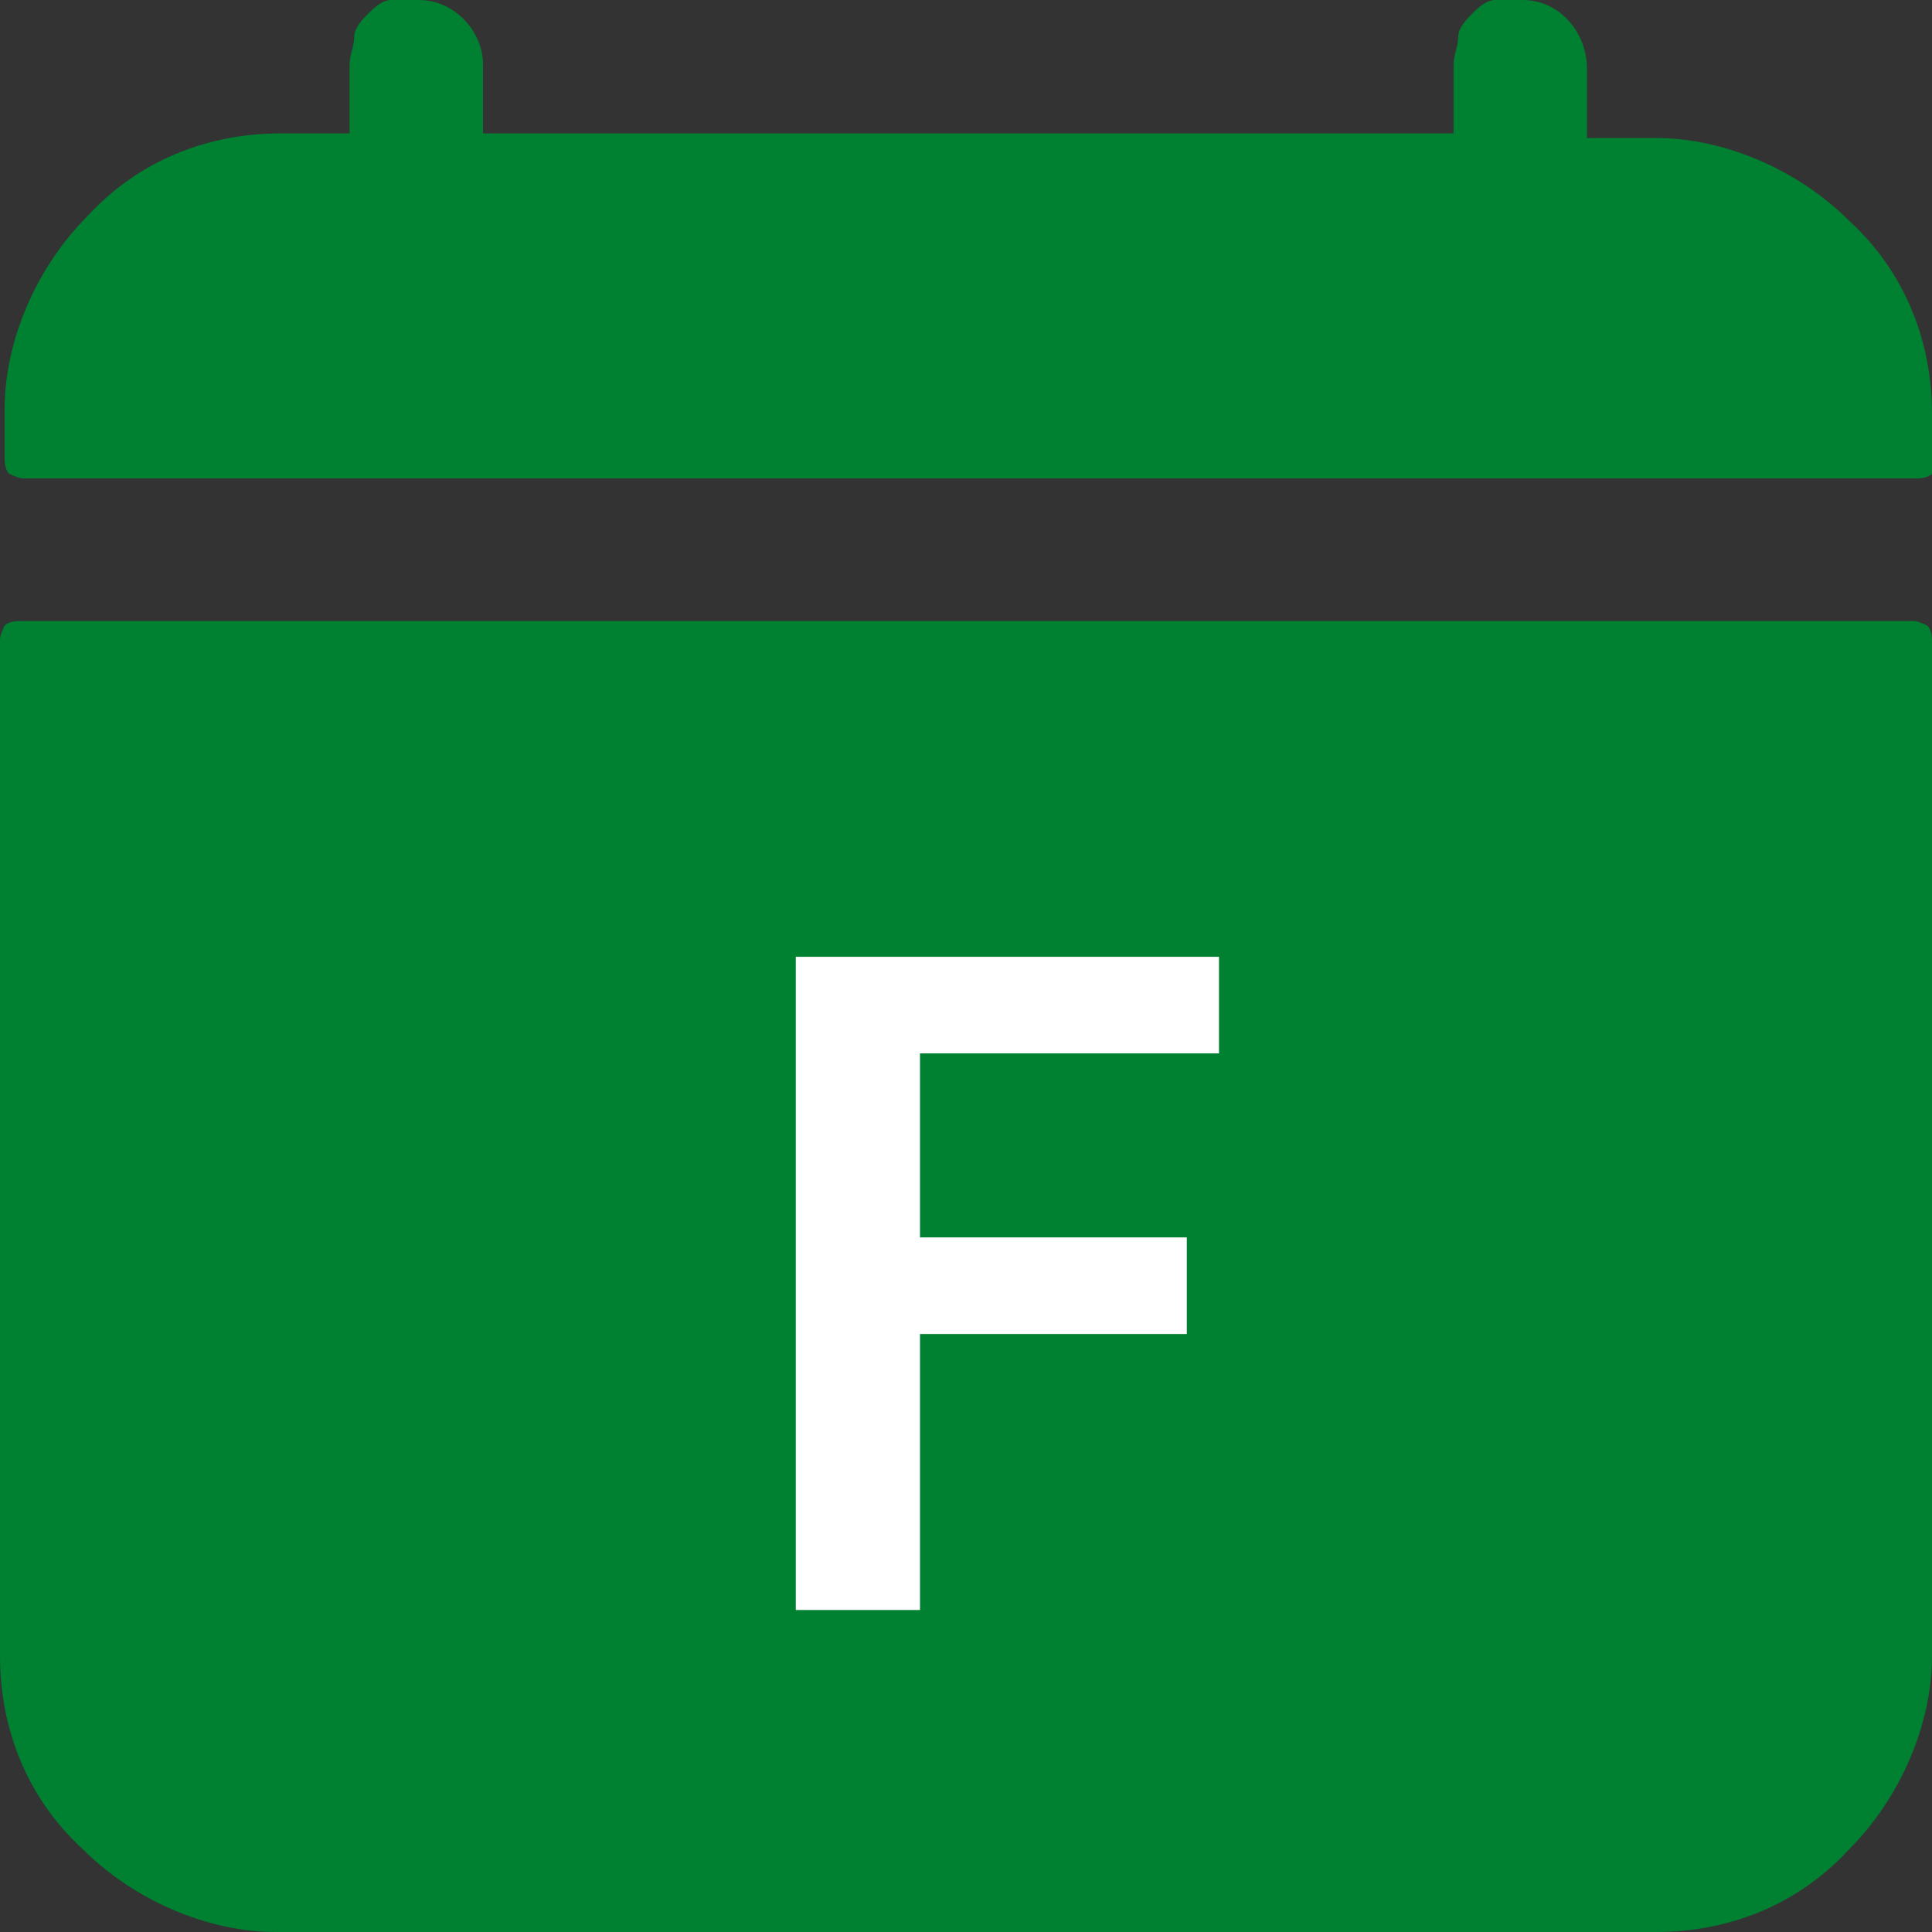
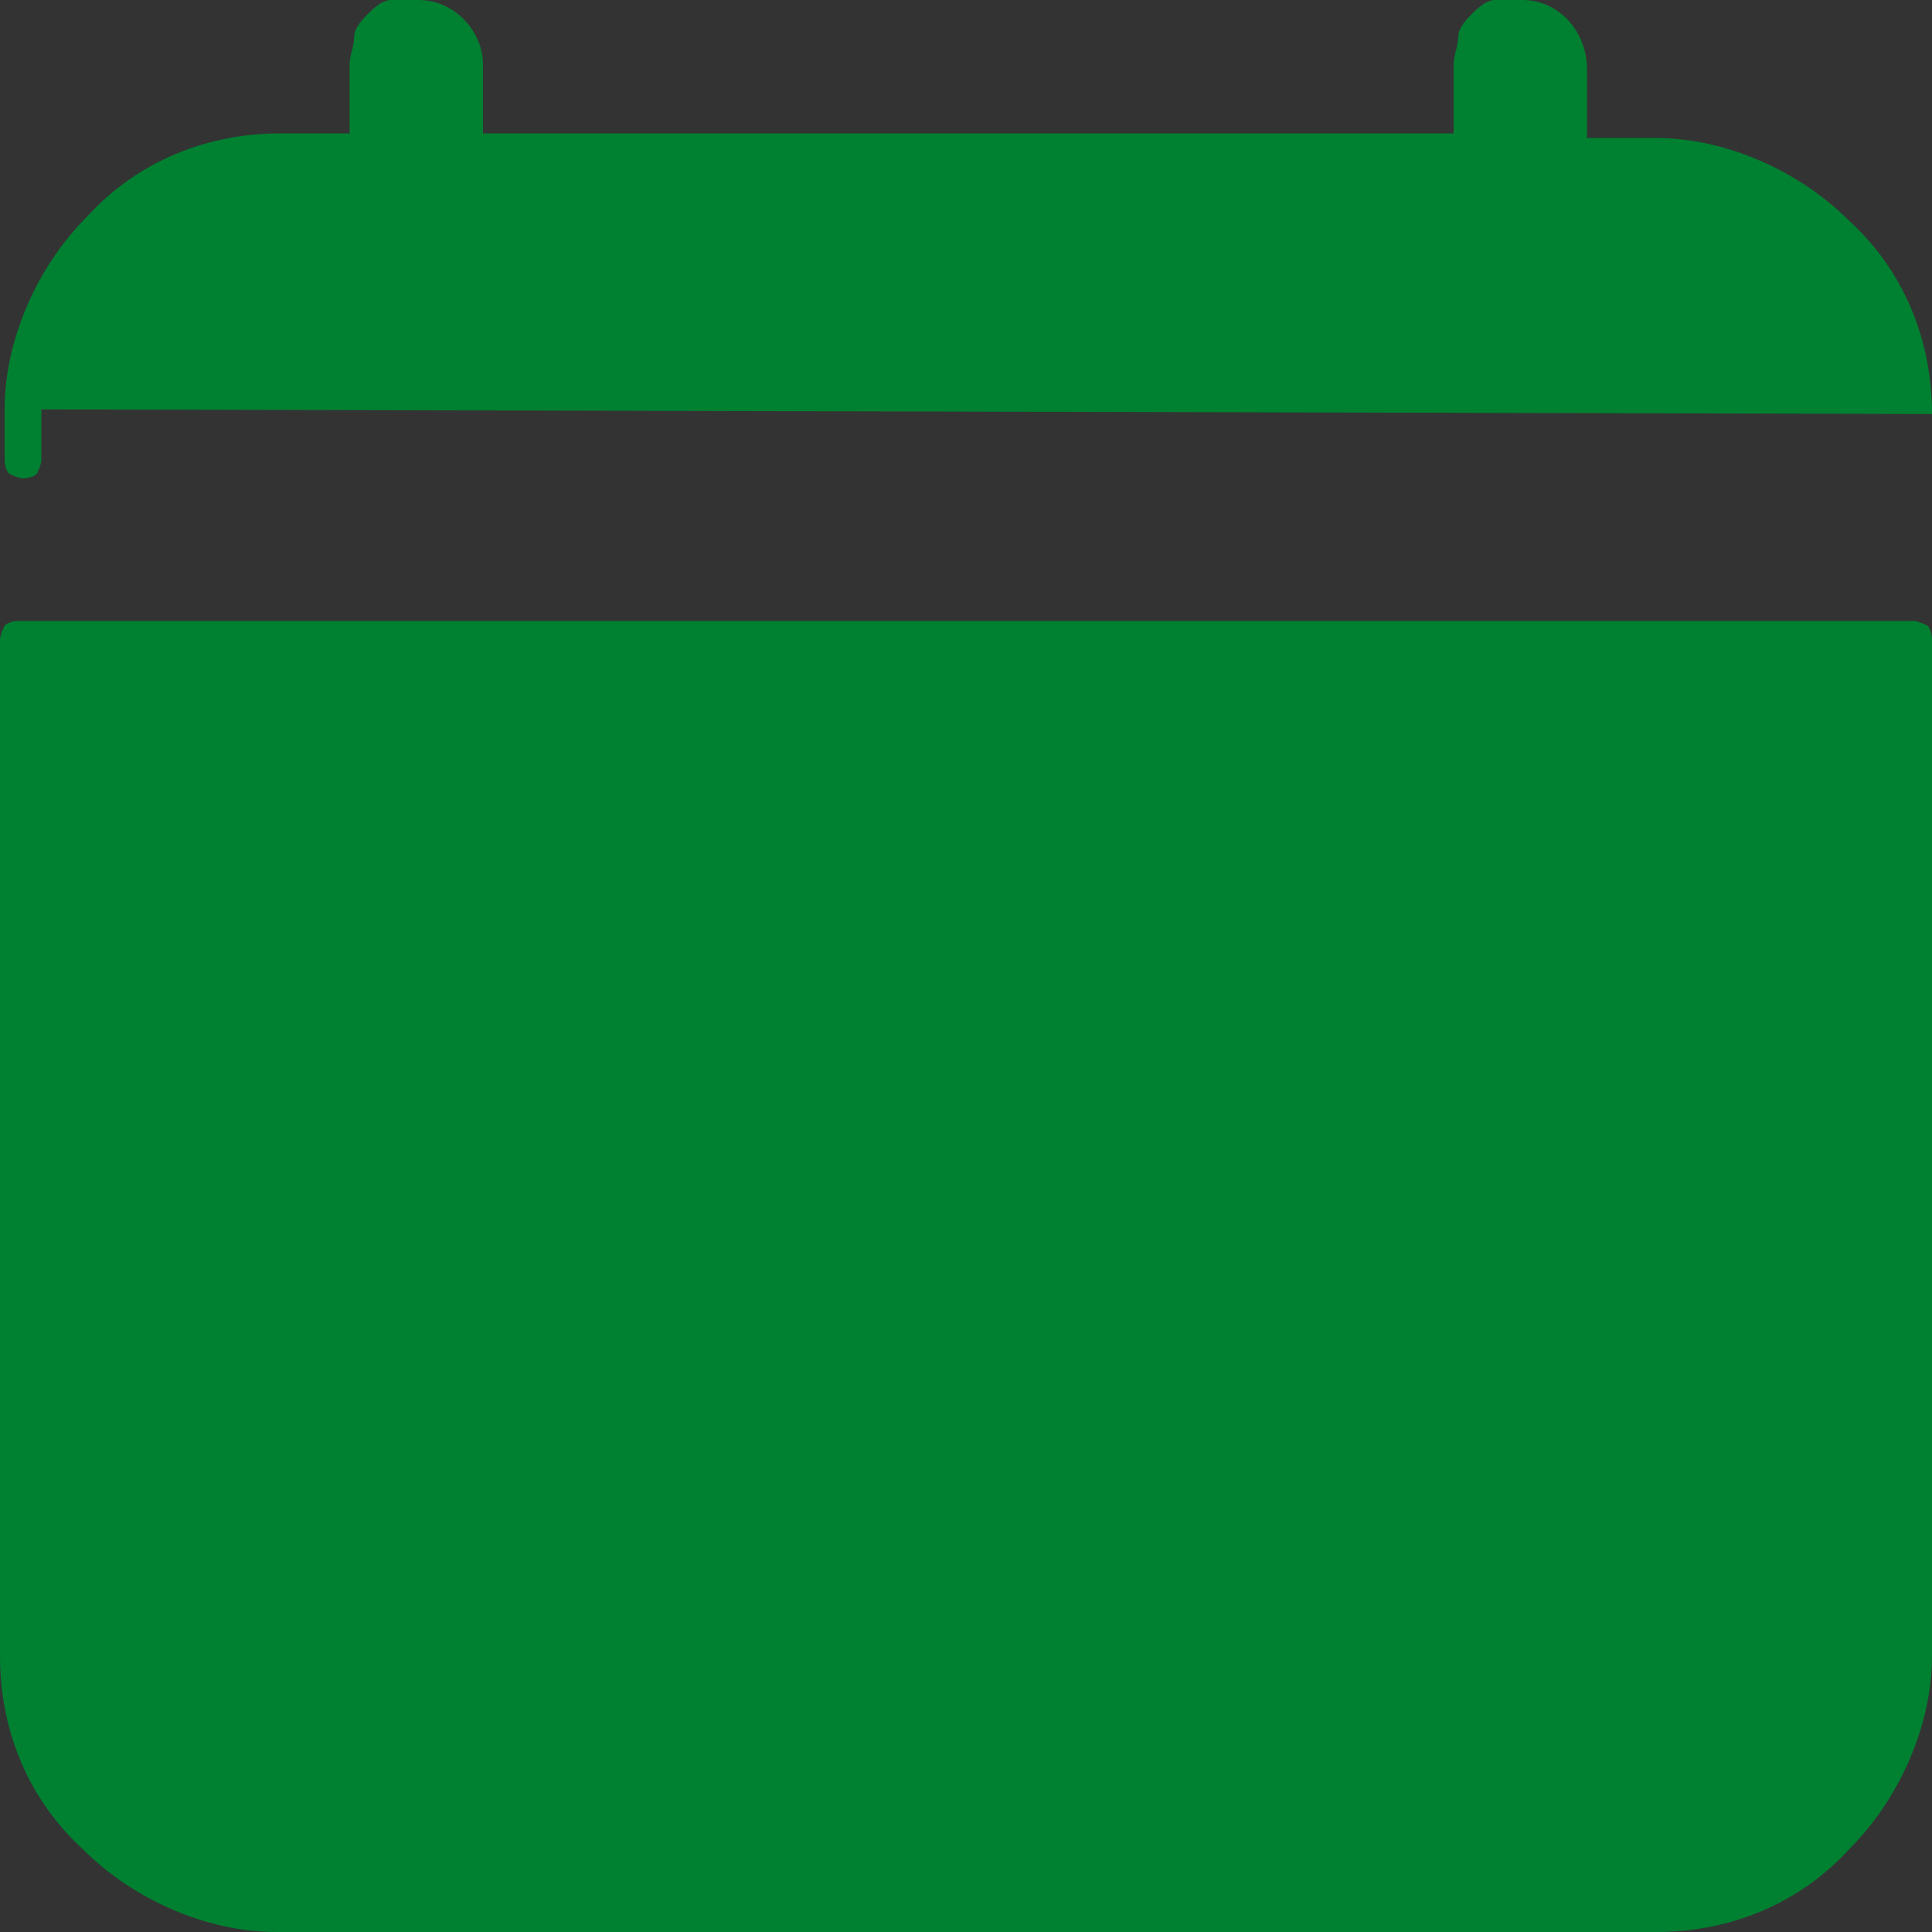
<svg xmlns="http://www.w3.org/2000/svg" id="Layer_1" version="1.1" viewBox="0 0 42 42">
  <rect x="0" y="0" width="42" height="42" fill="#333333" stroke="none" />
  <defs>
    <style>
      .st0 {
        fill: #fff;
      }

      .st1 {
        fill: #008031;
      }
    </style>
  </defs>
-   <path class="st1" d="M42,9c0-1.6-.6-3.1-1.8-4.2-1.1-1.1-2.7-1.8-4.2-1.8h-1.5v-1.5c0-.8-.6-1.5-1.4-1.5-.2,0-.4,0-.6,0-.2,0-.4.2-.5.3-.1.1-.3.3-.3.5,0,.2-.1.4-.1.6v1.5H10.5v-1.5C10.5.7,9.9,0,9.1,0c-.2,0-.4,0-.6,0-.2,0-.4.2-.5.3-.1.1-.3.3-.3.5,0,.2-.1.4-.1.6v1.5h-1.5c-1.6,0-3.1.6-4.2,1.8-1.1,1.1-1.8,2.7-1.8,4.2v1.1c0,0,0,.2.1.3,0,0,.2.1.3.1h41.2c0,0,.2,0,.3-.1,0,0,.1-.2.1-.3v-1.1ZM0,36c0,1.6.6,3.1,1.8,4.2,1.1,1.1,2.7,1.8,4.2,1.8h30c1.6,0,3.1-.6,4.2-1.8,1.1-1.1,1.8-2.7,1.8-4.2V13.9c0,0,0-.2-.1-.3,0,0-.2-.1-.3-.1H.4c0,0-.2,0-.3.1,0,0-.1.2-.1.3v22.1Z" />
-   <path class="st0" d="M20,20.8v14.2h-2.7v-14.2h2.7ZM25.8,26.9v2.1h-6.4v-2.1h6.4ZM26.5,20.8v2.1h-7.2v-2.1h7.2Z" />
+   <path class="st1" d="M42,9c0-1.6-.6-3.1-1.8-4.2-1.1-1.1-2.7-1.8-4.2-1.8h-1.5v-1.5c0-.8-.6-1.5-1.4-1.5-.2,0-.4,0-.6,0-.2,0-.4.2-.5.3-.1.1-.3.3-.3.5,0,.2-.1.4-.1.6v1.5H10.5v-1.5C10.5.7,9.9,0,9.1,0c-.2,0-.4,0-.6,0-.2,0-.4.2-.5.3-.1.1-.3.3-.3.5,0,.2-.1.4-.1.6v1.5h-1.5c-1.6,0-3.1.6-4.2,1.8-1.1,1.1-1.8,2.7-1.8,4.2v1.1c0,0,0,.2.1.3,0,0,.2.1.3.1c0,0,.2,0,.3-.1,0,0,.1-.2.1-.3v-1.1ZM0,36c0,1.6.6,3.1,1.8,4.2,1.1,1.1,2.7,1.8,4.2,1.8h30c1.6,0,3.1-.6,4.2-1.8,1.1-1.1,1.8-2.7,1.8-4.2V13.9c0,0,0-.2-.1-.3,0,0-.2-.1-.3-.1H.4c0,0-.2,0-.3.1,0,0-.1.2-.1.3v22.1Z" />
</svg>